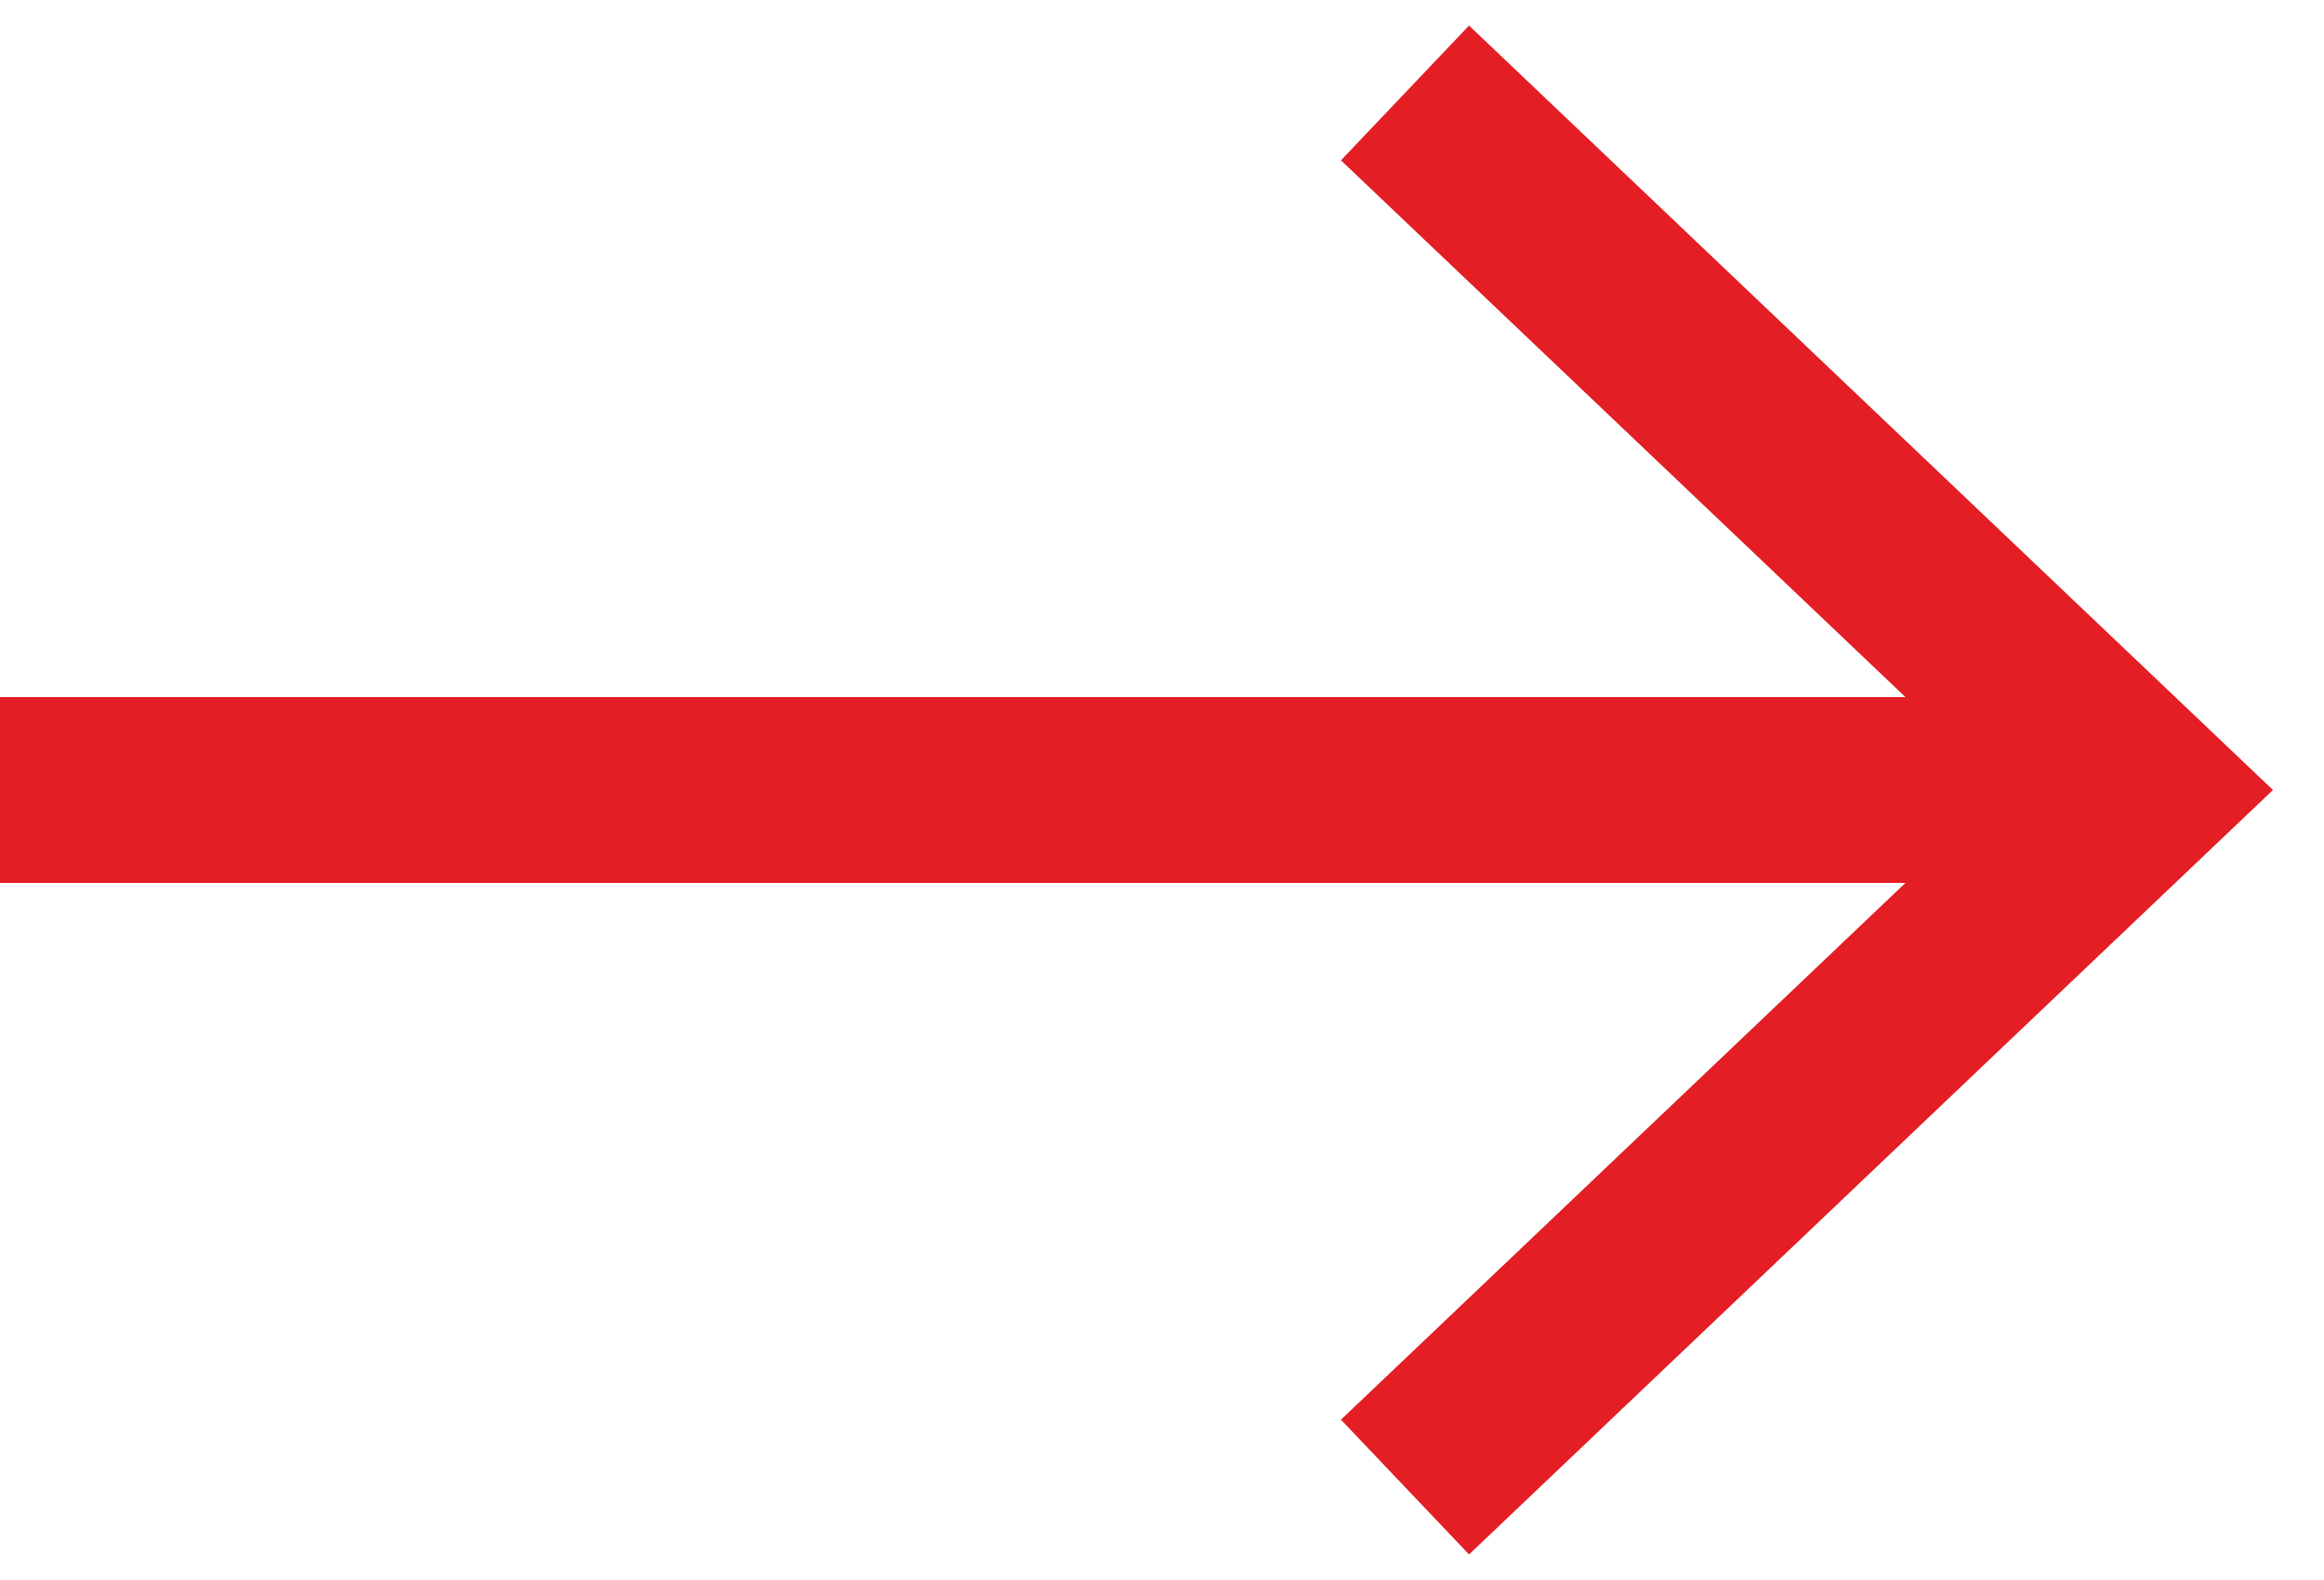
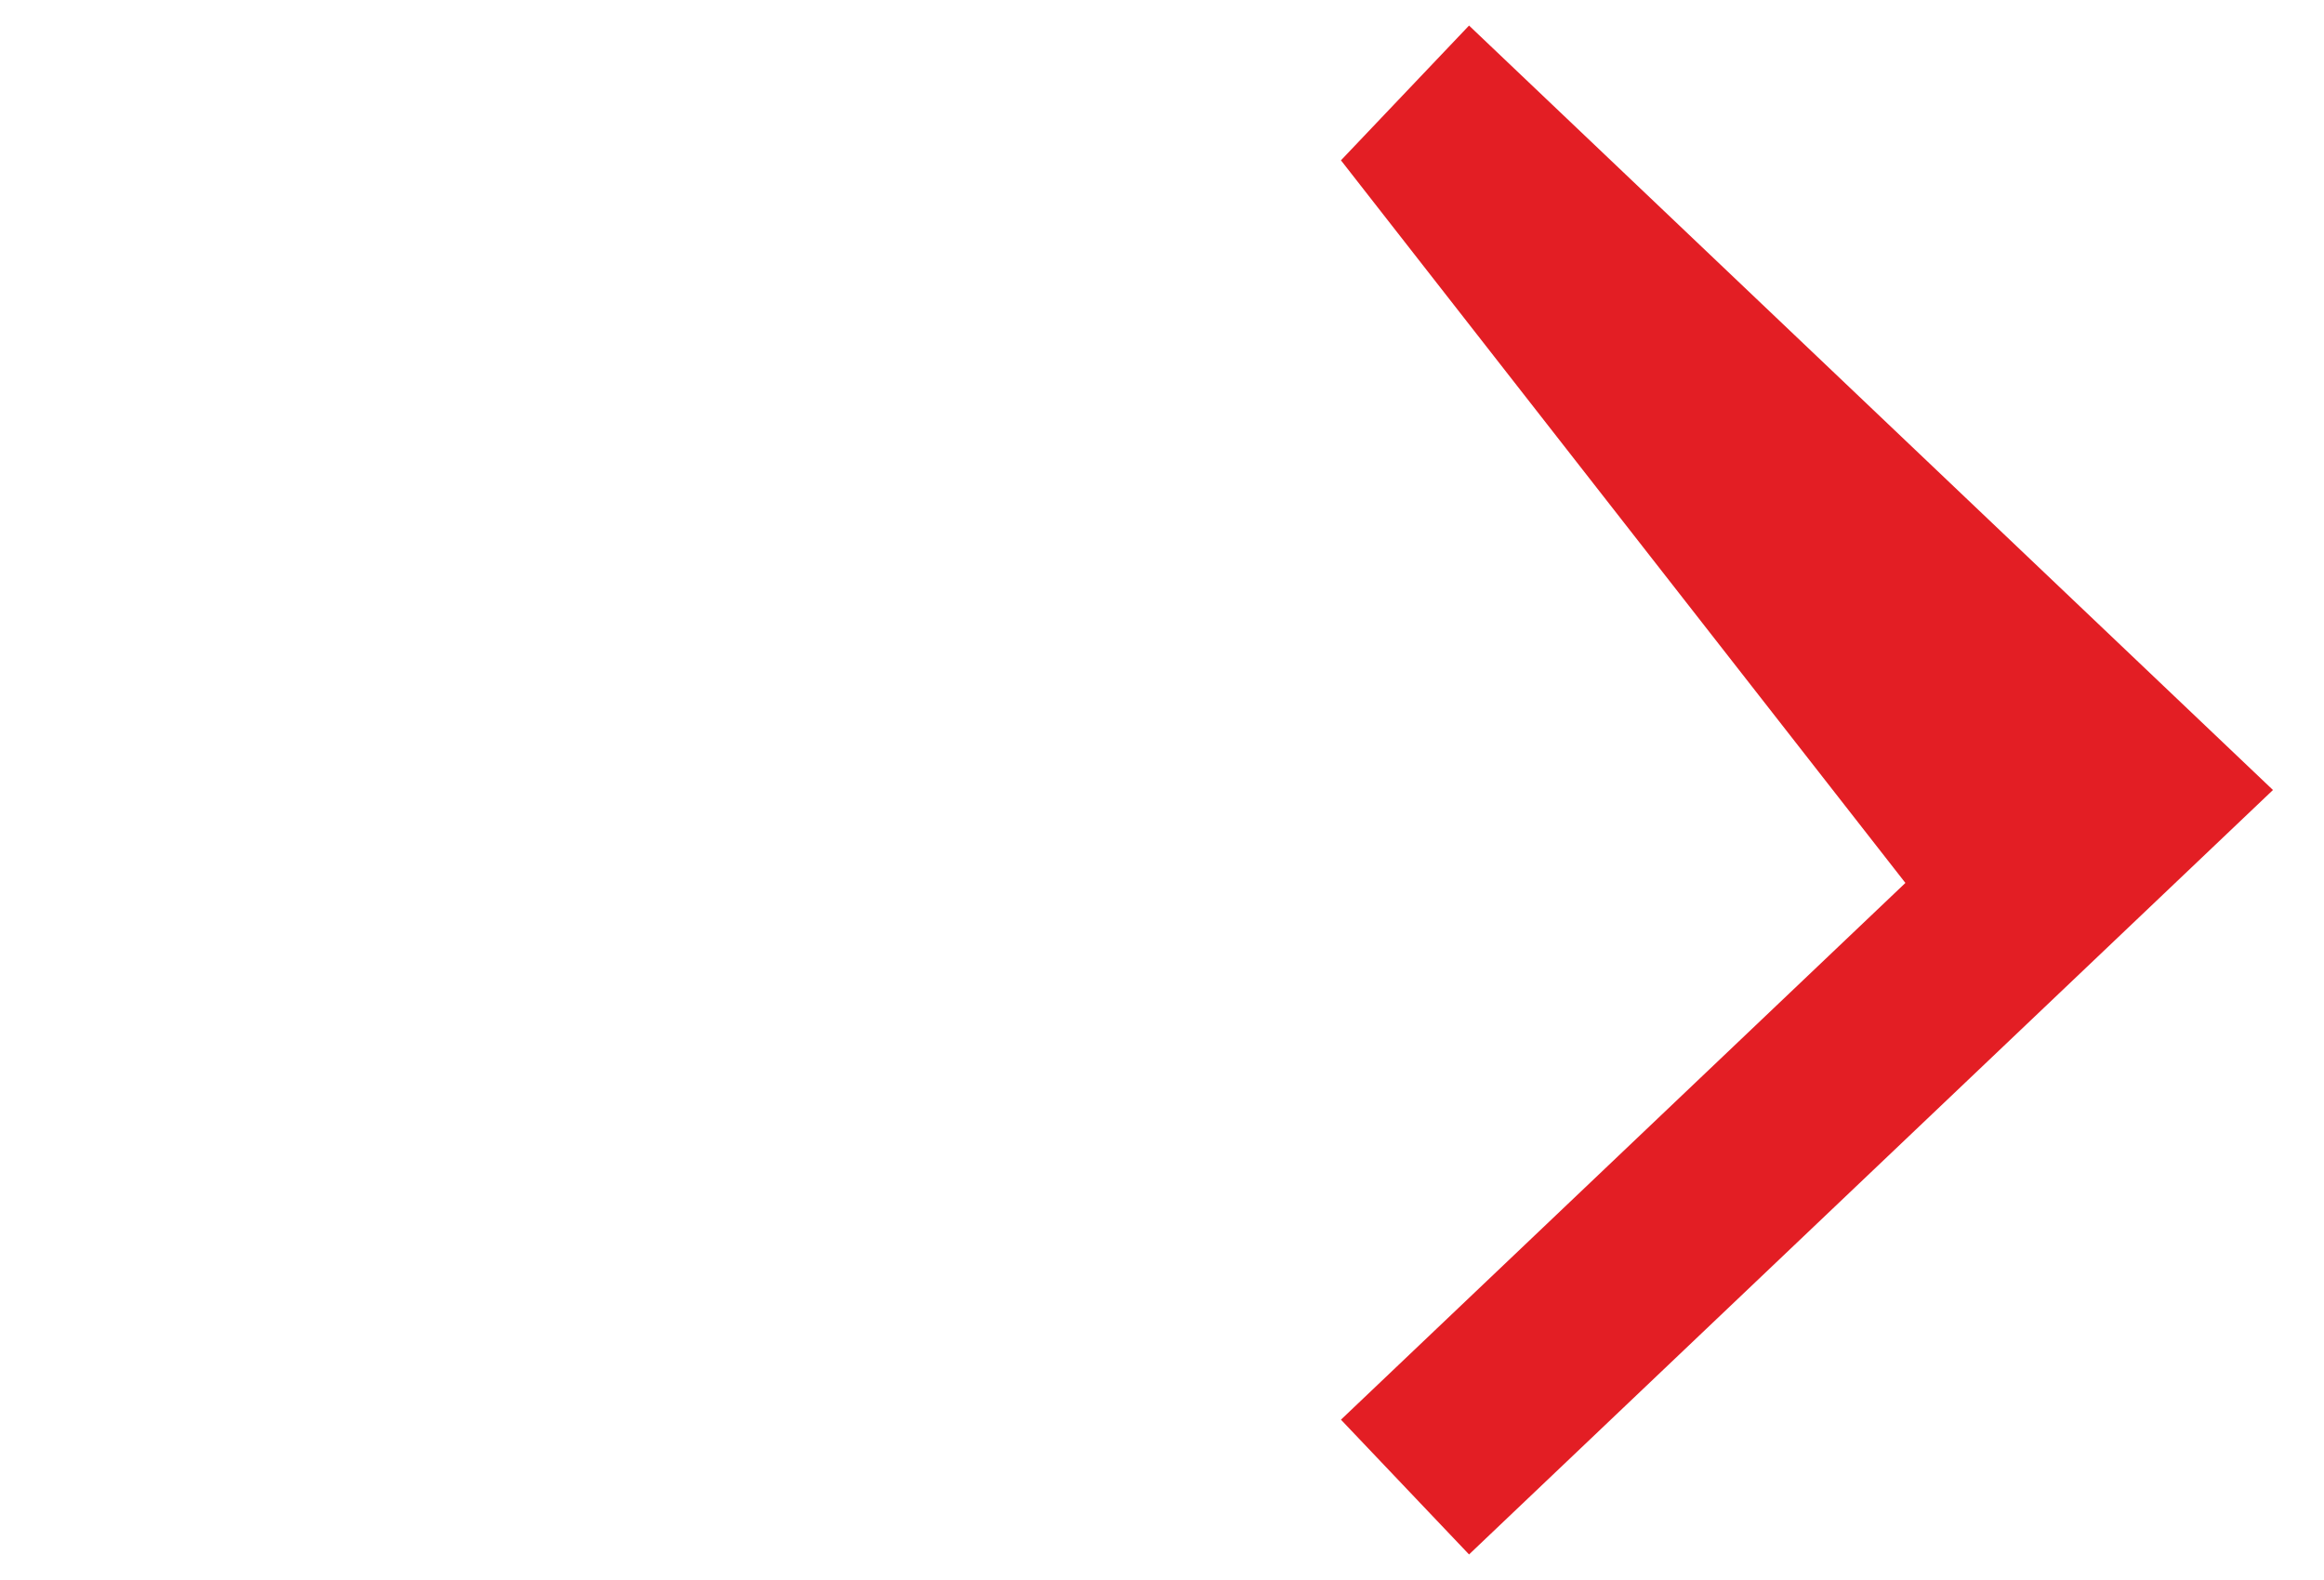
<svg xmlns="http://www.w3.org/2000/svg" width="25" height="17" viewBox="0 0 25 17" fill="none">
-   <path fill-rule="evenodd" clip-rule="evenodd" d="M15.803 0.275L24.451 8.5L15.803 16.725L14.425 15.275L20.497 9.5H0V7.5H20.497L14.425 1.725L15.803 0.275Z" fill="#E31E24" />
+   <path fill-rule="evenodd" clip-rule="evenodd" d="M15.803 0.275L24.451 8.5L15.803 16.725L14.425 15.275L20.497 9.5H0H20.497L14.425 1.725L15.803 0.275Z" fill="#E31E24" />
</svg>